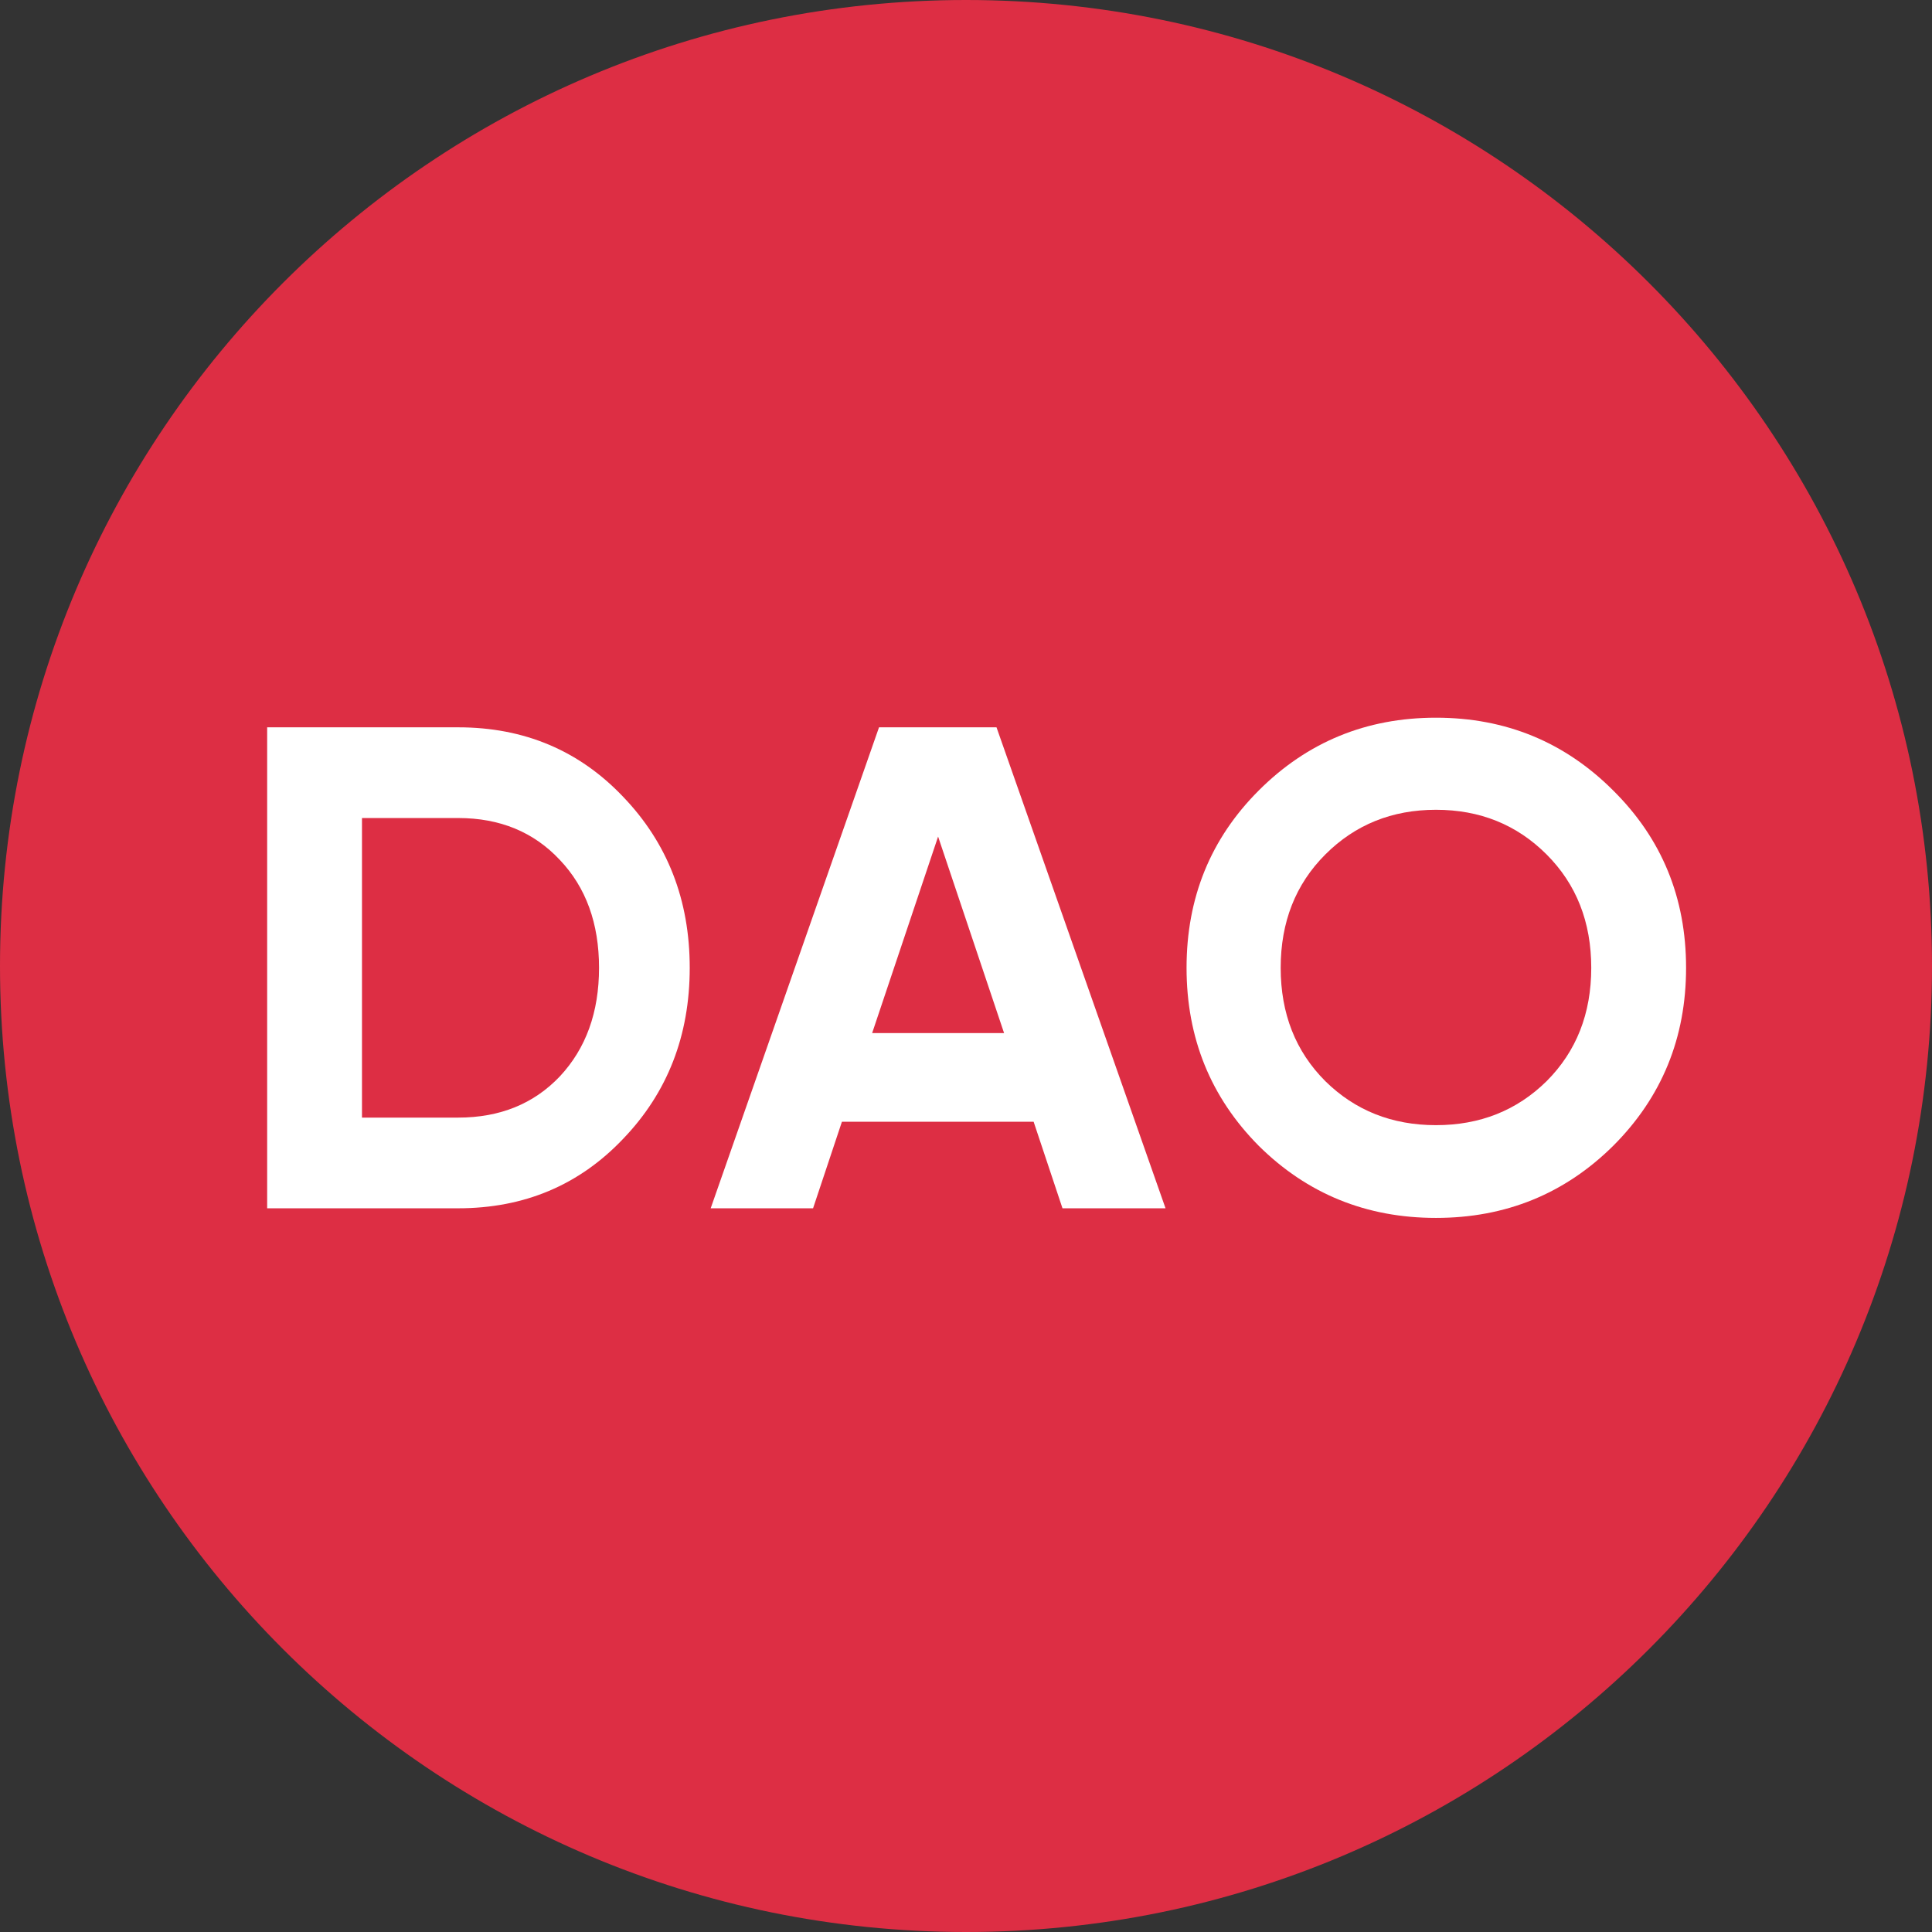
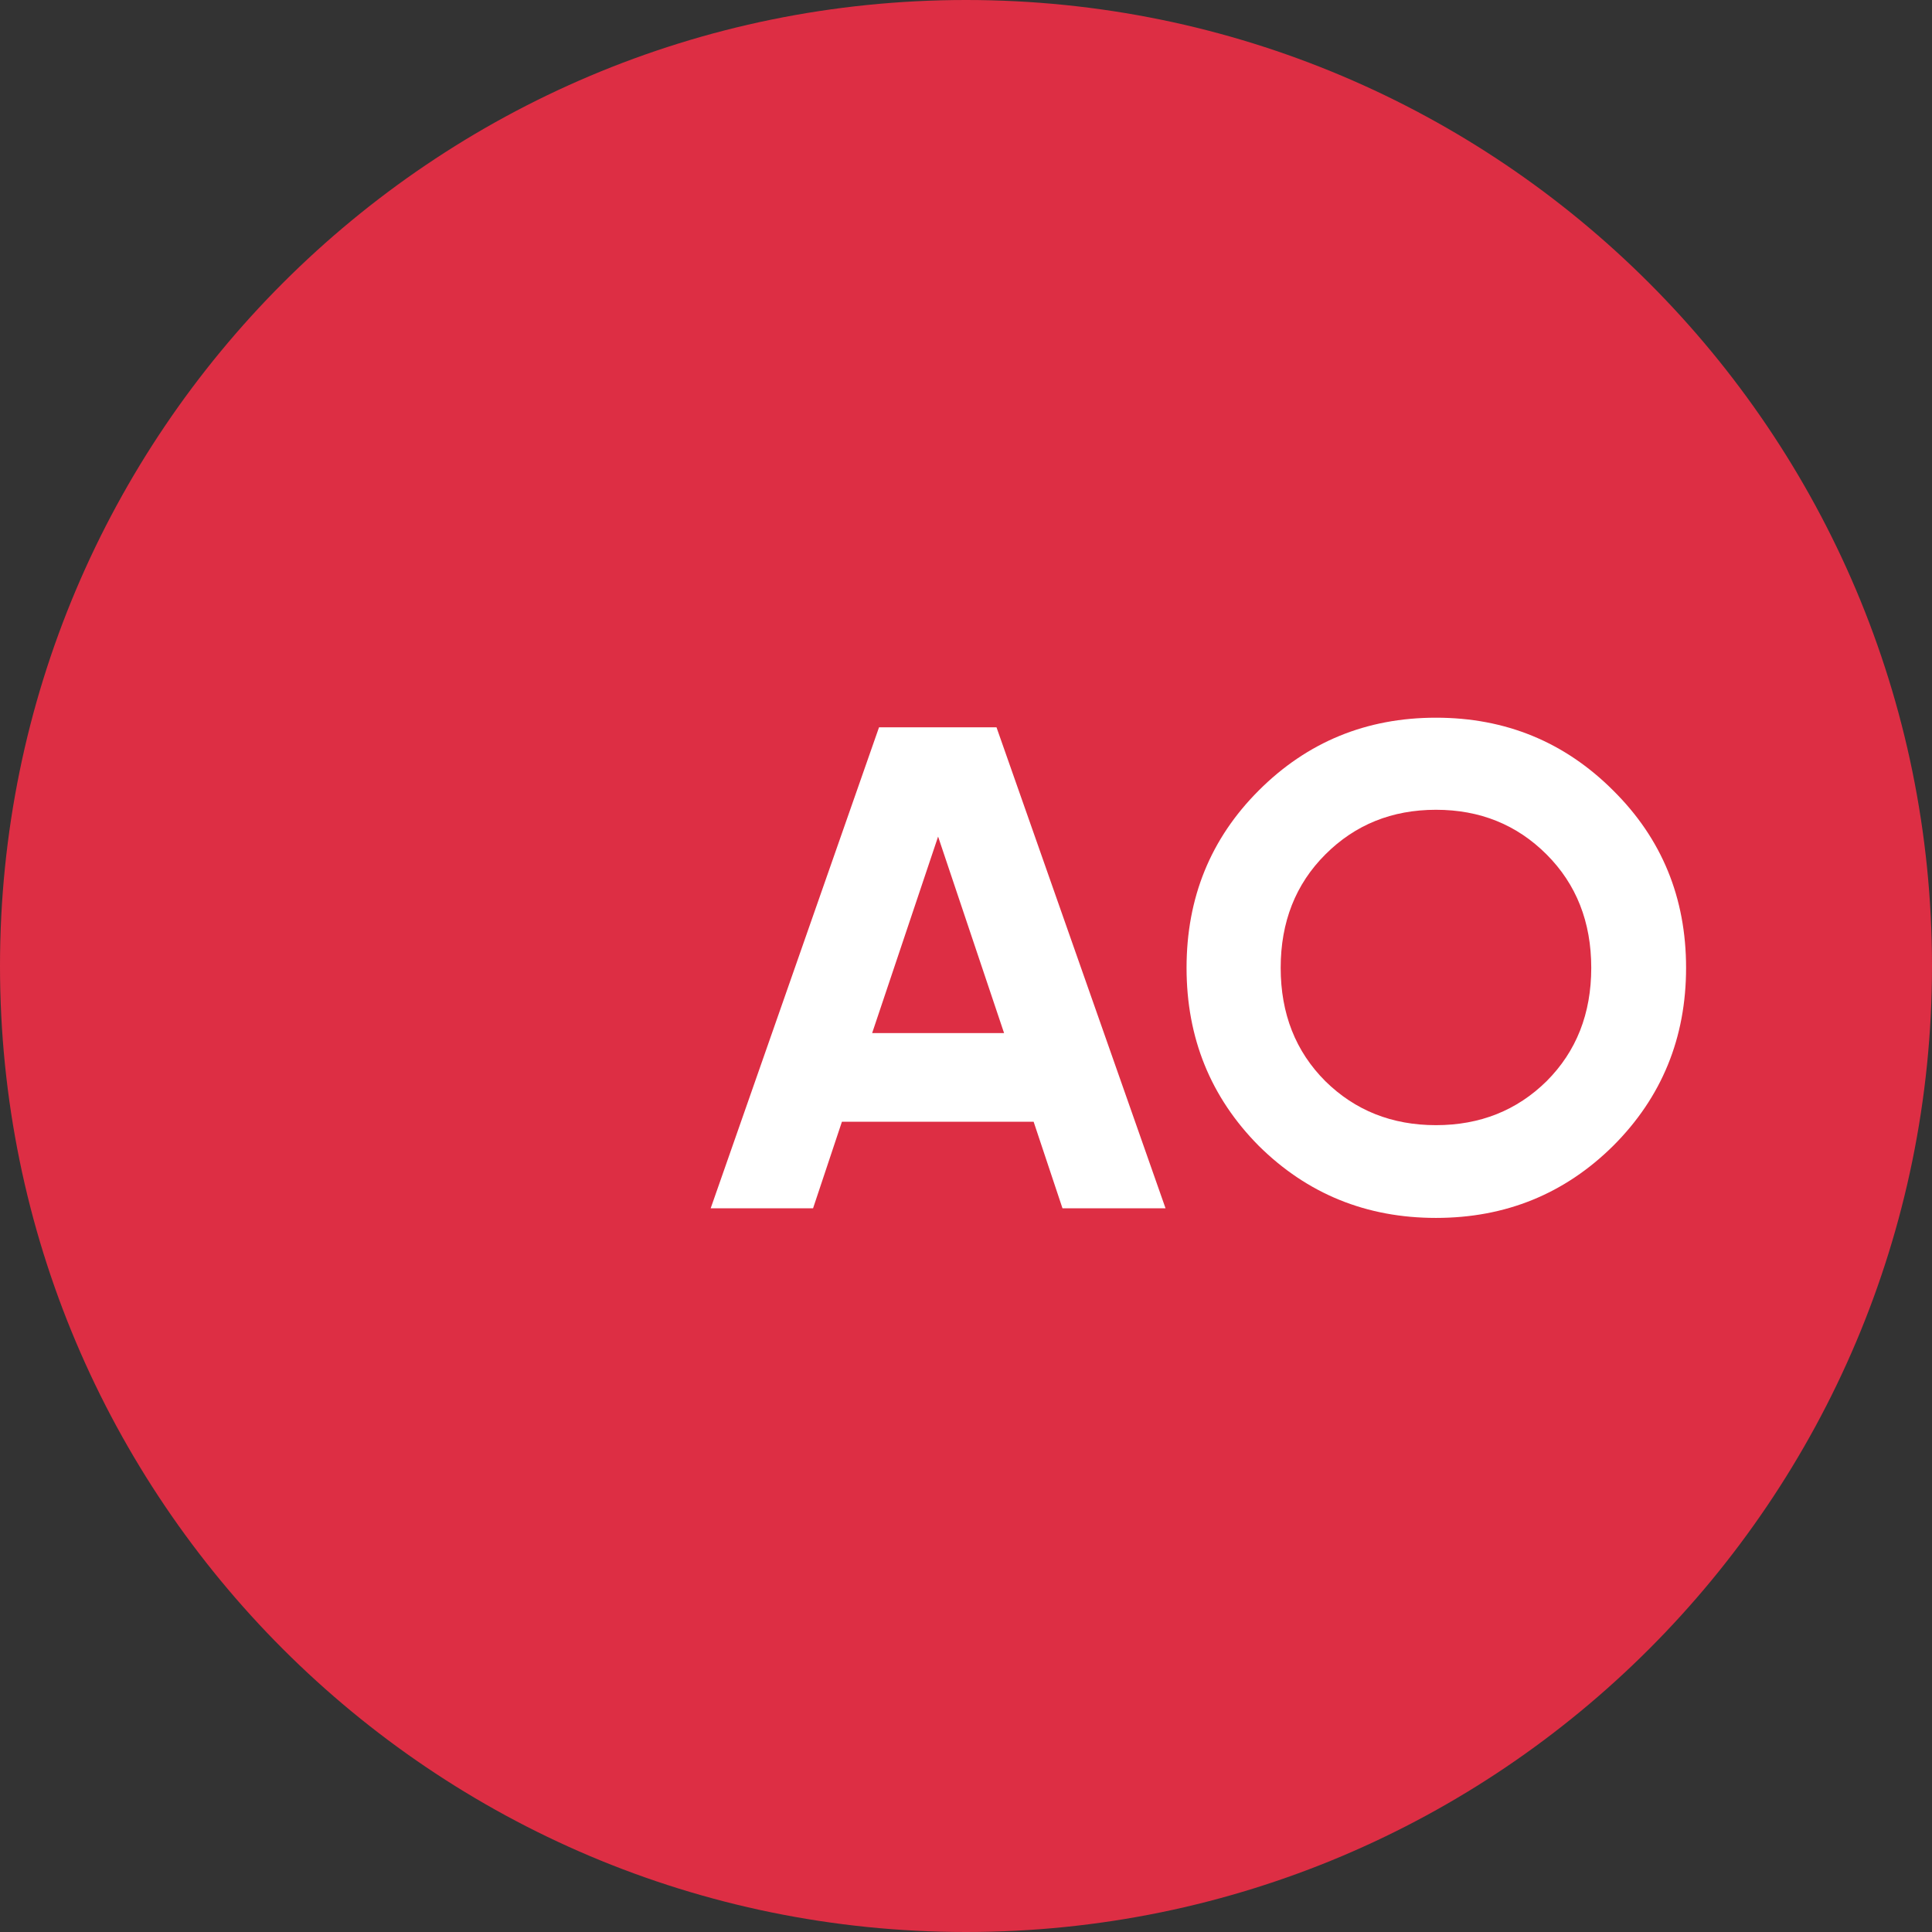
<svg xmlns="http://www.w3.org/2000/svg" width="100" height="100" viewBox="0 0 100 100" fill="none">
  <rect x="0" y="0" width="100" height="100" fill="#333333" stroke="none" />
  <g clip-path="url(#clip0_1551_6918)">
    <path d="M50 100C77.614 100 100 77.614 100 50C100 22.386 77.614 0 50 0C22.386 0 0 22.386 0 50C0 77.614 22.386 100 50 100Z" fill="#DD2E44" />
-     <path d="M23.715 37.646C27.129 37.646 29.974 38.844 32.25 41.238C34.55 43.633 35.7 46.585 35.7 50.094C35.7 53.603 34.55 56.555 32.25 58.949C29.974 61.344 27.129 62.541 23.715 62.541H13.828V37.646H23.715ZM23.715 57.847C25.872 57.847 27.627 57.136 28.978 55.713C30.33 54.267 31.006 52.394 31.006 50.094C31.006 47.794 30.33 45.933 28.978 44.51C27.627 43.064 25.872 42.341 23.715 42.341H18.736V57.847H23.715Z" fill="white" />
    <path d="M54.994 62.541L53.5 58.06H43.578L42.084 62.541H36.785L45.498 37.646H51.579L60.328 62.541H54.994ZM45.142 53.472H51.971L48.556 43.301L45.142 53.472Z" fill="white" />
    <path d="M83.501 59.305C80.988 61.794 77.929 63.039 74.326 63.039C70.722 63.039 67.663 61.794 65.15 59.305C62.66 56.792 61.416 53.721 61.416 50.094C61.416 46.466 62.66 43.408 65.15 40.918C67.663 38.405 70.722 37.148 74.326 37.148C77.929 37.148 80.988 38.405 83.501 40.918C86.014 43.408 87.271 46.466 87.271 50.094C87.271 53.721 86.014 56.792 83.501 59.305ZM68.6 55.962C70.141 57.479 72.049 58.238 74.326 58.238C76.602 58.238 78.51 57.479 80.051 55.962C81.592 54.421 82.363 52.465 82.363 50.094C82.363 47.723 81.592 45.767 80.051 44.226C78.51 42.685 76.602 41.914 74.326 41.914C72.049 41.914 70.141 42.685 68.6 44.226C67.058 45.767 66.288 47.723 66.288 50.094C66.288 52.465 67.058 54.421 68.6 55.962Z" fill="white" />
  </g>
  <defs>
    <clipPath id="clip0_1551_6918">
      <rect width="100" height="100" fill="white" />
    </clipPath>
  </defs>
</svg>